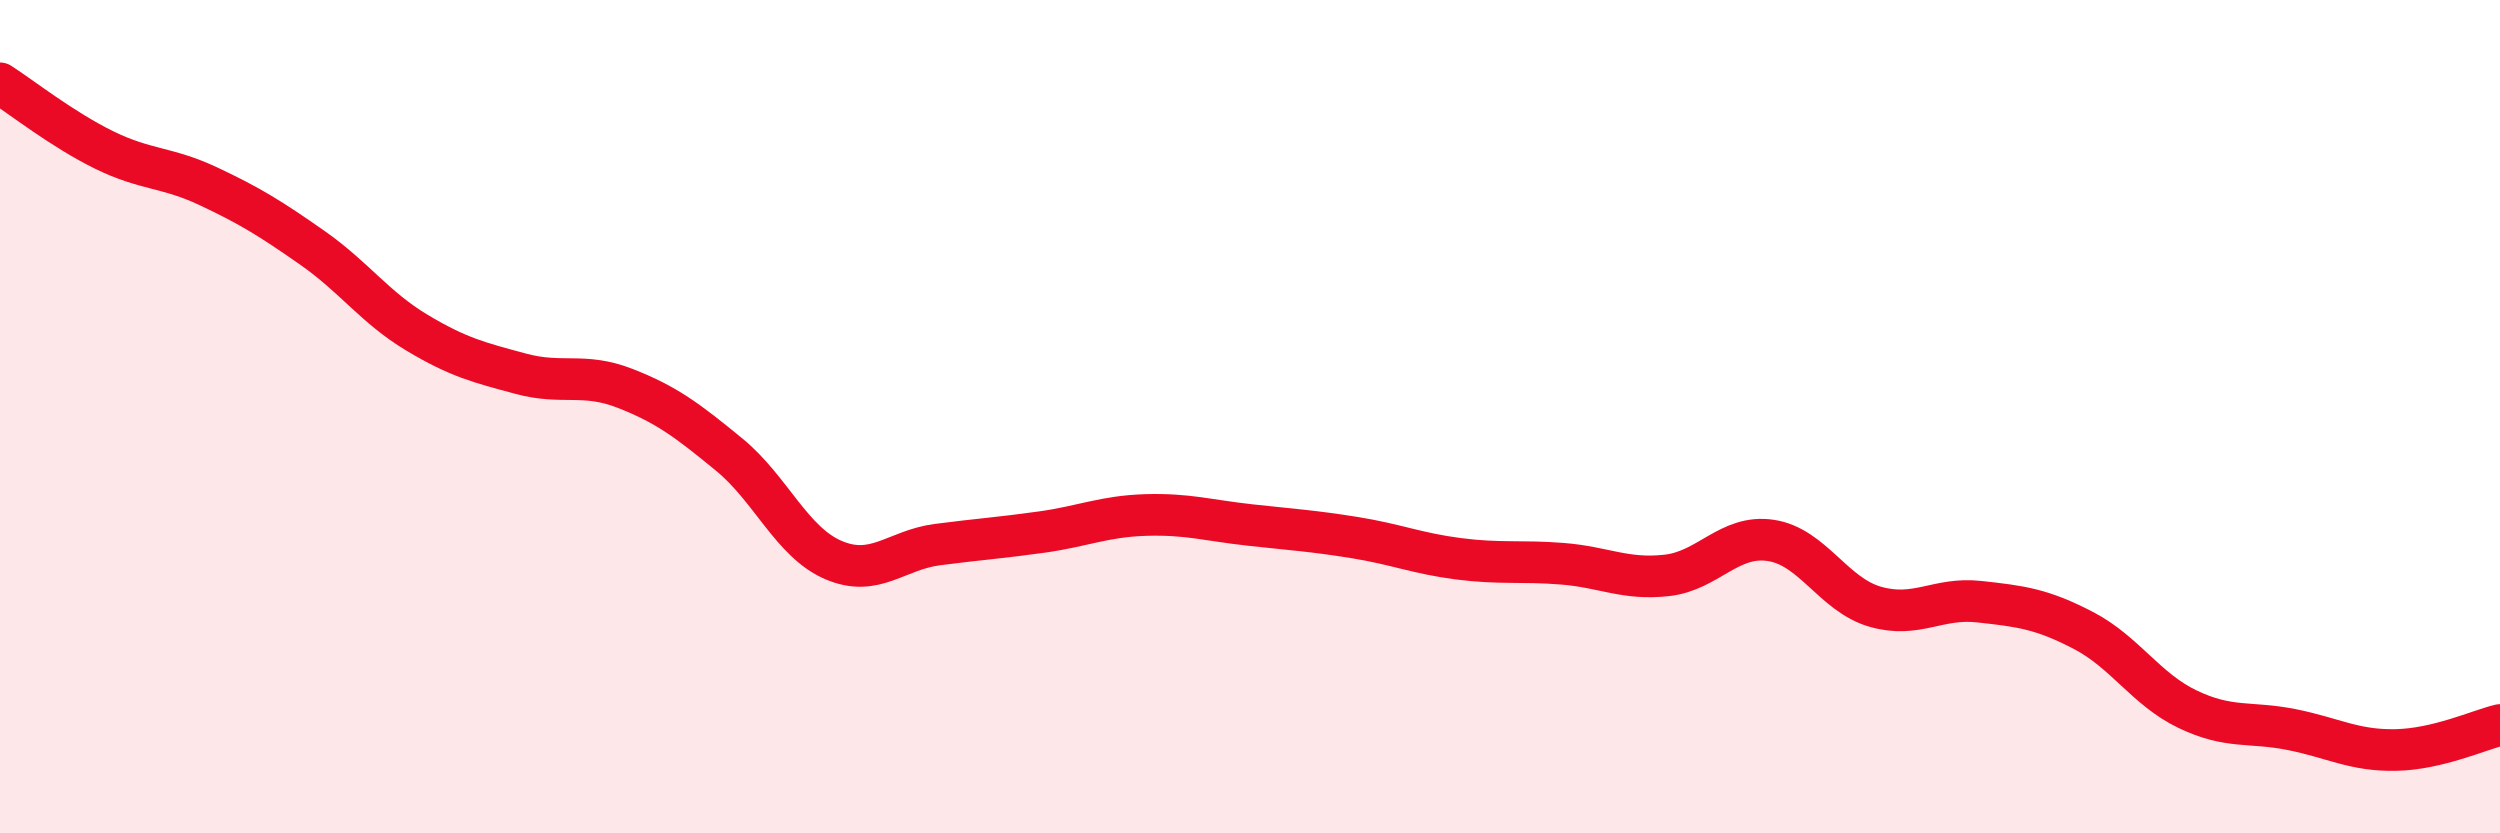
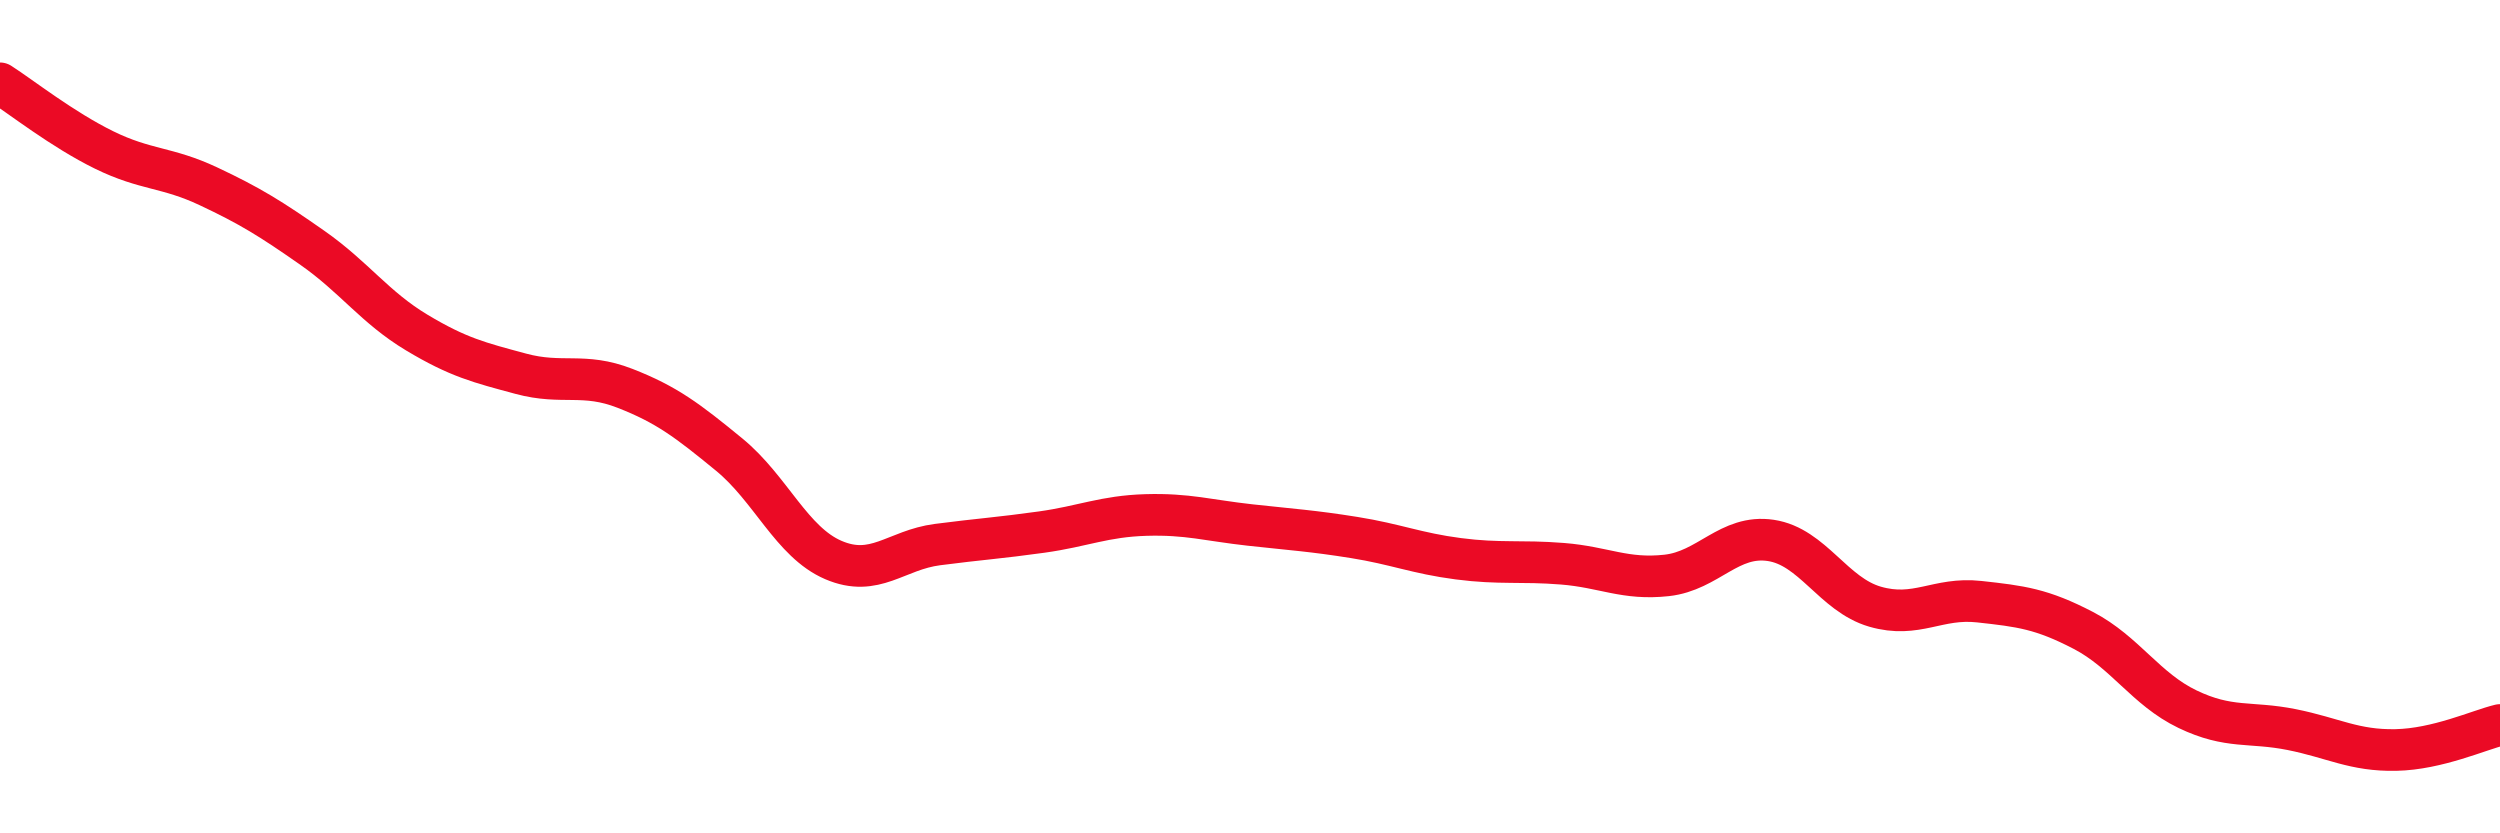
<svg xmlns="http://www.w3.org/2000/svg" width="60" height="20" viewBox="0 0 60 20">
-   <path d="M 0,2 C 0.5,2.32 1.5,3.11 2.5,3.6 C 3.5,4.09 4,4 5,4.47 C 6,4.94 6.5,5.25 7.5,5.95 C 8.5,6.65 9,7.38 10,7.98 C 11,8.58 11.5,8.7 12.5,8.97 C 13.5,9.24 14,8.93 15,9.32 C 16,9.71 16.5,10.09 17.5,10.91 C 18.5,11.73 19,13.01 20,13.44 C 21,13.87 21.5,13.2 22.5,13.07 C 23.5,12.94 24,12.91 25,12.77 C 26,12.63 26.5,12.39 27.5,12.36 C 28.5,12.33 29,12.49 30,12.6 C 31,12.71 31.5,12.74 32.5,12.9 C 33.5,13.06 34,13.28 35,13.41 C 36,13.54 36.5,13.45 37.5,13.53 C 38.5,13.61 39,13.92 40,13.81 C 41,13.7 41.5,12.82 42.5,12.97 C 43.5,13.12 44,14.27 45,14.56 C 46,14.85 46.5,14.33 47.5,14.44 C 48.5,14.55 49,14.61 50,15.13 C 51,15.65 51.5,16.54 52.5,17.02 C 53.5,17.5 54,17.31 55,17.51 C 56,17.71 56.5,18.02 57.5,18 C 58.5,17.98 59.5,17.52 60,17.4L60 20L0 20Z" fill="#EB0A25" opacity="0.1" stroke-linecap="round" stroke-linejoin="round" />
  <path d="M 0,2 C 0.5,2.32 1.5,3.11 2.5,3.6 C 3.5,4.09 4,4 5,4.47 C 6,4.94 6.5,5.25 7.5,5.95 C 8.5,6.65 9,7.38 10,7.98 C 11,8.58 11.5,8.7 12.5,8.97 C 13.5,9.24 14,8.93 15,9.32 C 16,9.71 16.5,10.09 17.5,10.91 C 18.5,11.73 19,13.01 20,13.44 C 21,13.87 21.5,13.2 22.5,13.07 C 23.5,12.94 24,12.91 25,12.77 C 26,12.63 26.5,12.39 27.5,12.36 C 28.5,12.33 29,12.49 30,12.6 C 31,12.71 31.5,12.74 32.5,12.9 C 33.5,13.06 34,13.28 35,13.41 C 36,13.54 36.5,13.45 37.5,13.53 C 38.5,13.61 39,13.92 40,13.81 C 41,13.7 41.5,12.82 42.5,12.97 C 43.5,13.12 44,14.27 45,14.56 C 46,14.85 46.5,14.33 47.5,14.44 C 48.5,14.55 49,14.61 50,15.13 C 51,15.65 51.5,16.54 52.5,17.02 C 53.5,17.5 54,17.31 55,17.51 C 56,17.71 56.5,18.02 57.5,18 C 58.5,17.98 59.5,17.52 60,17.4" stroke="#EB0A25" stroke-width="1" fill="none" stroke-linecap="round" stroke-linejoin="round" />
</svg>